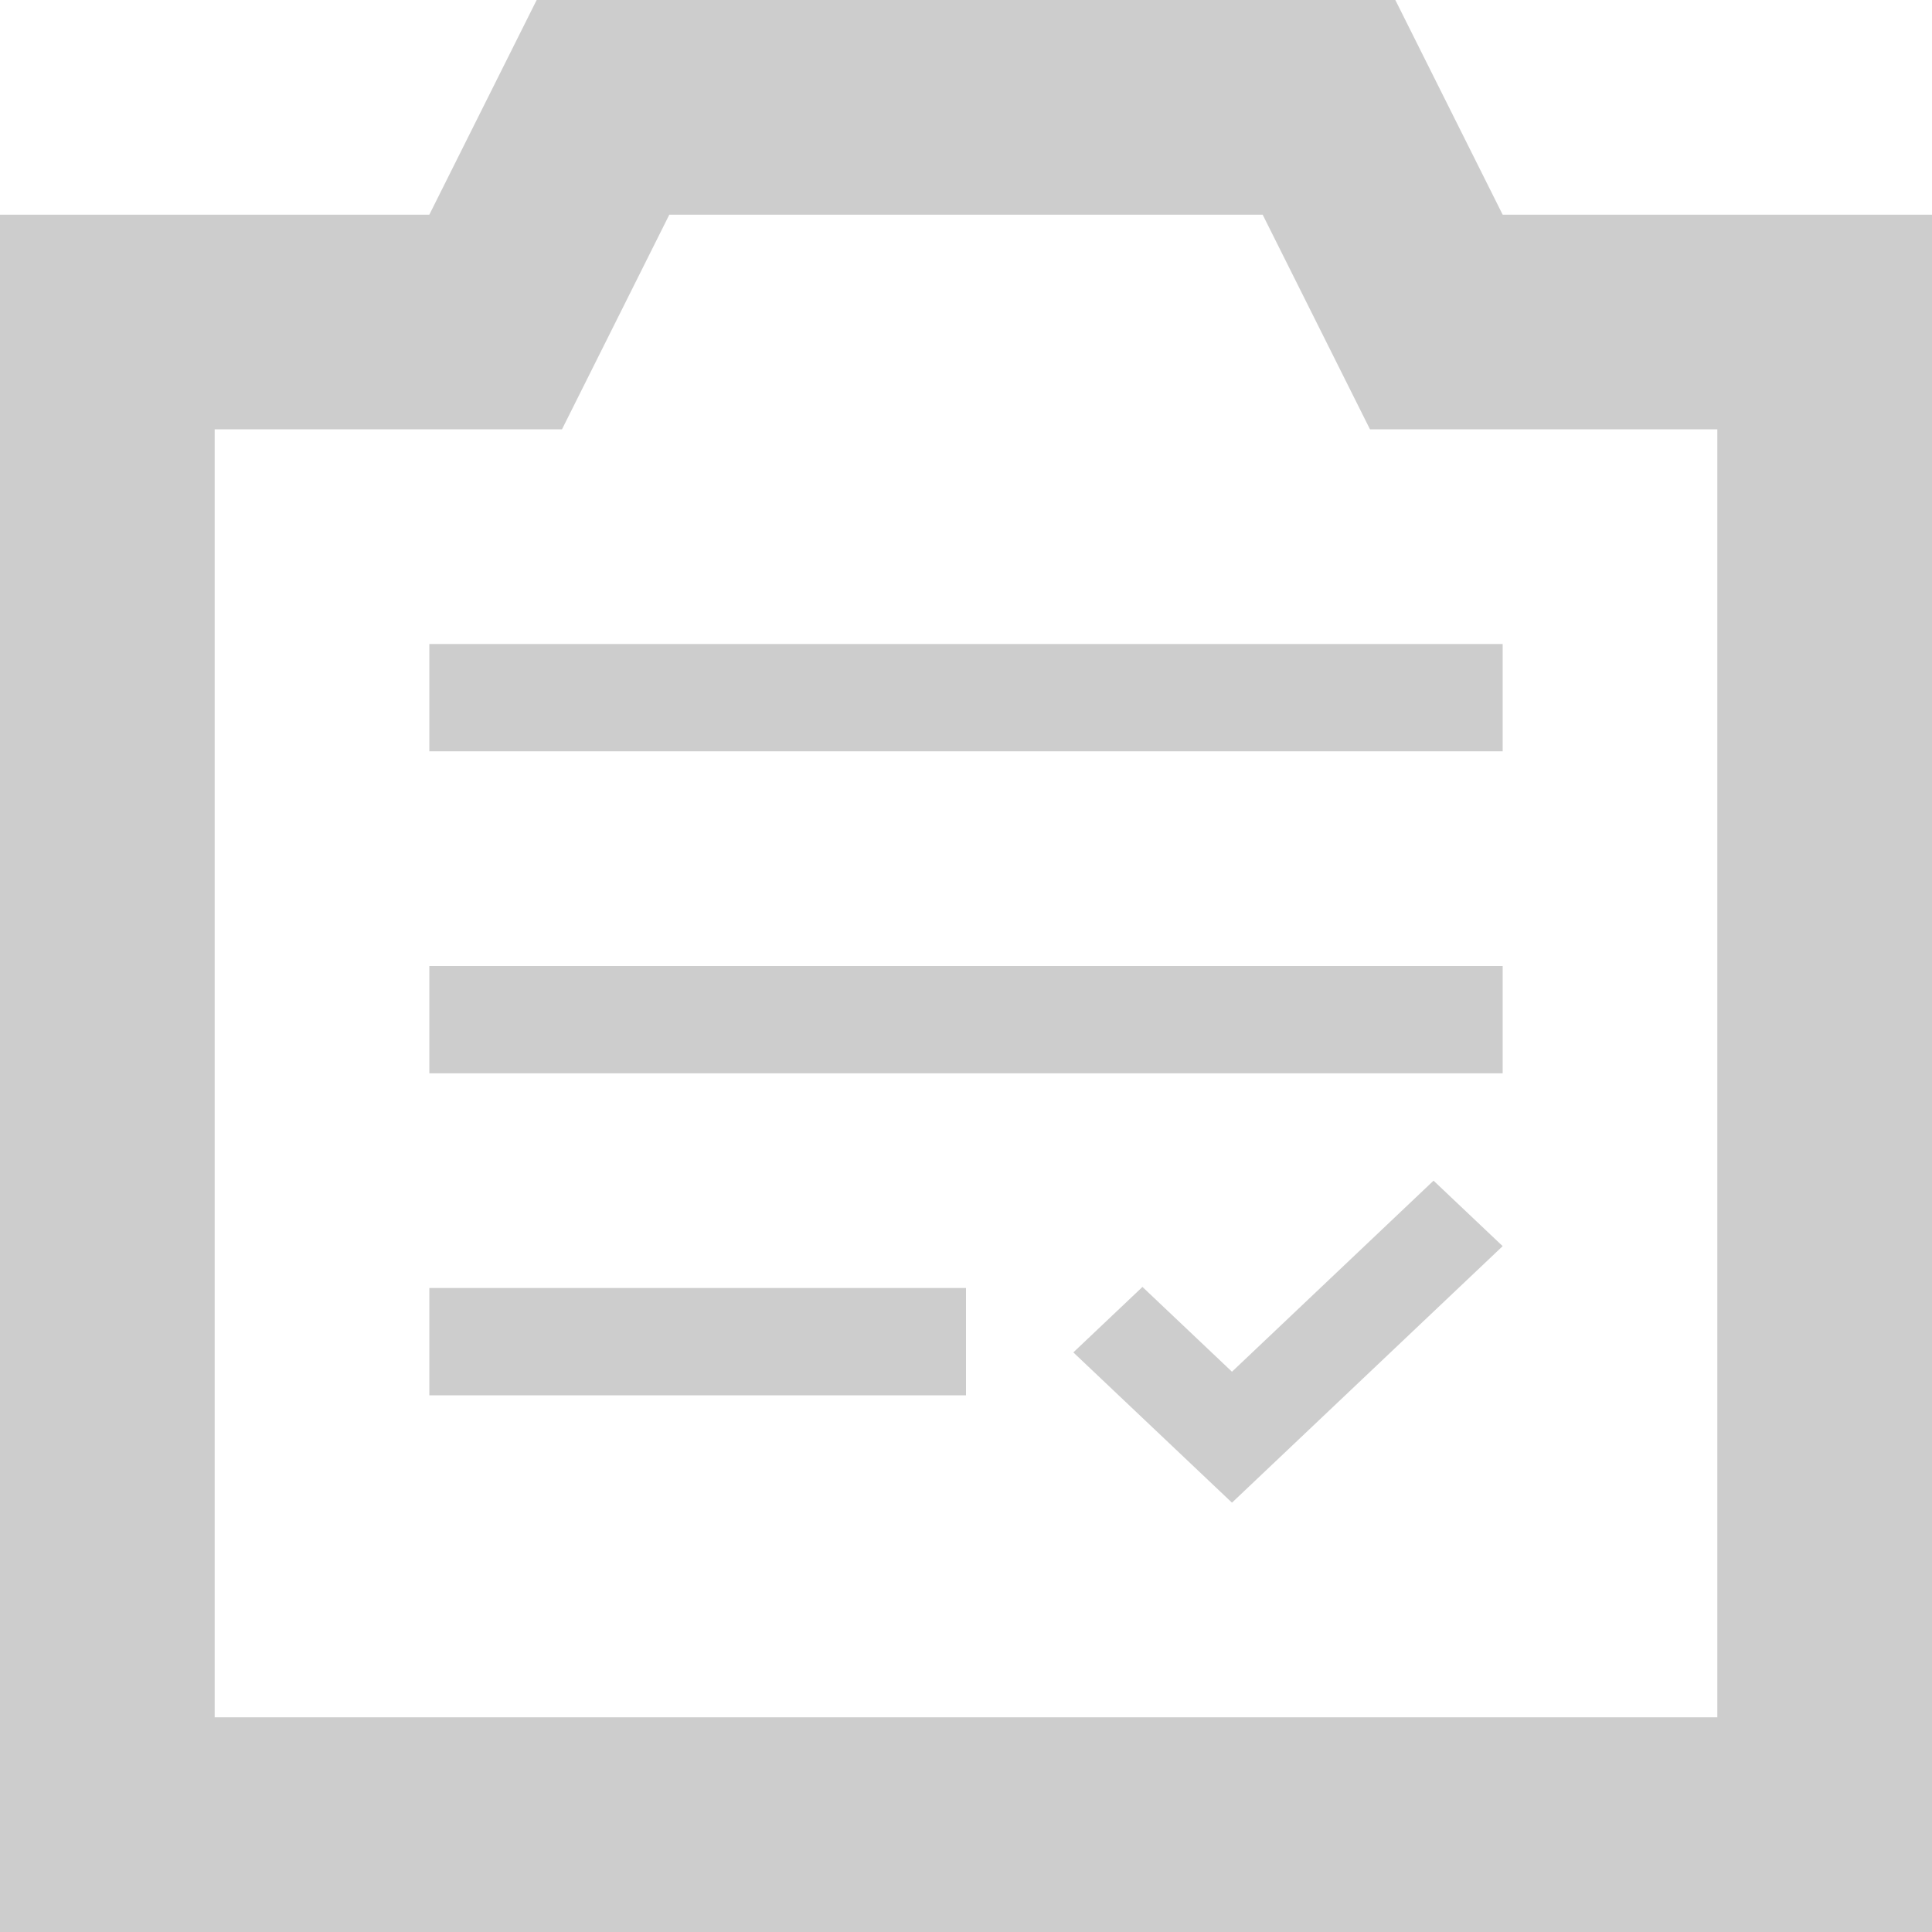
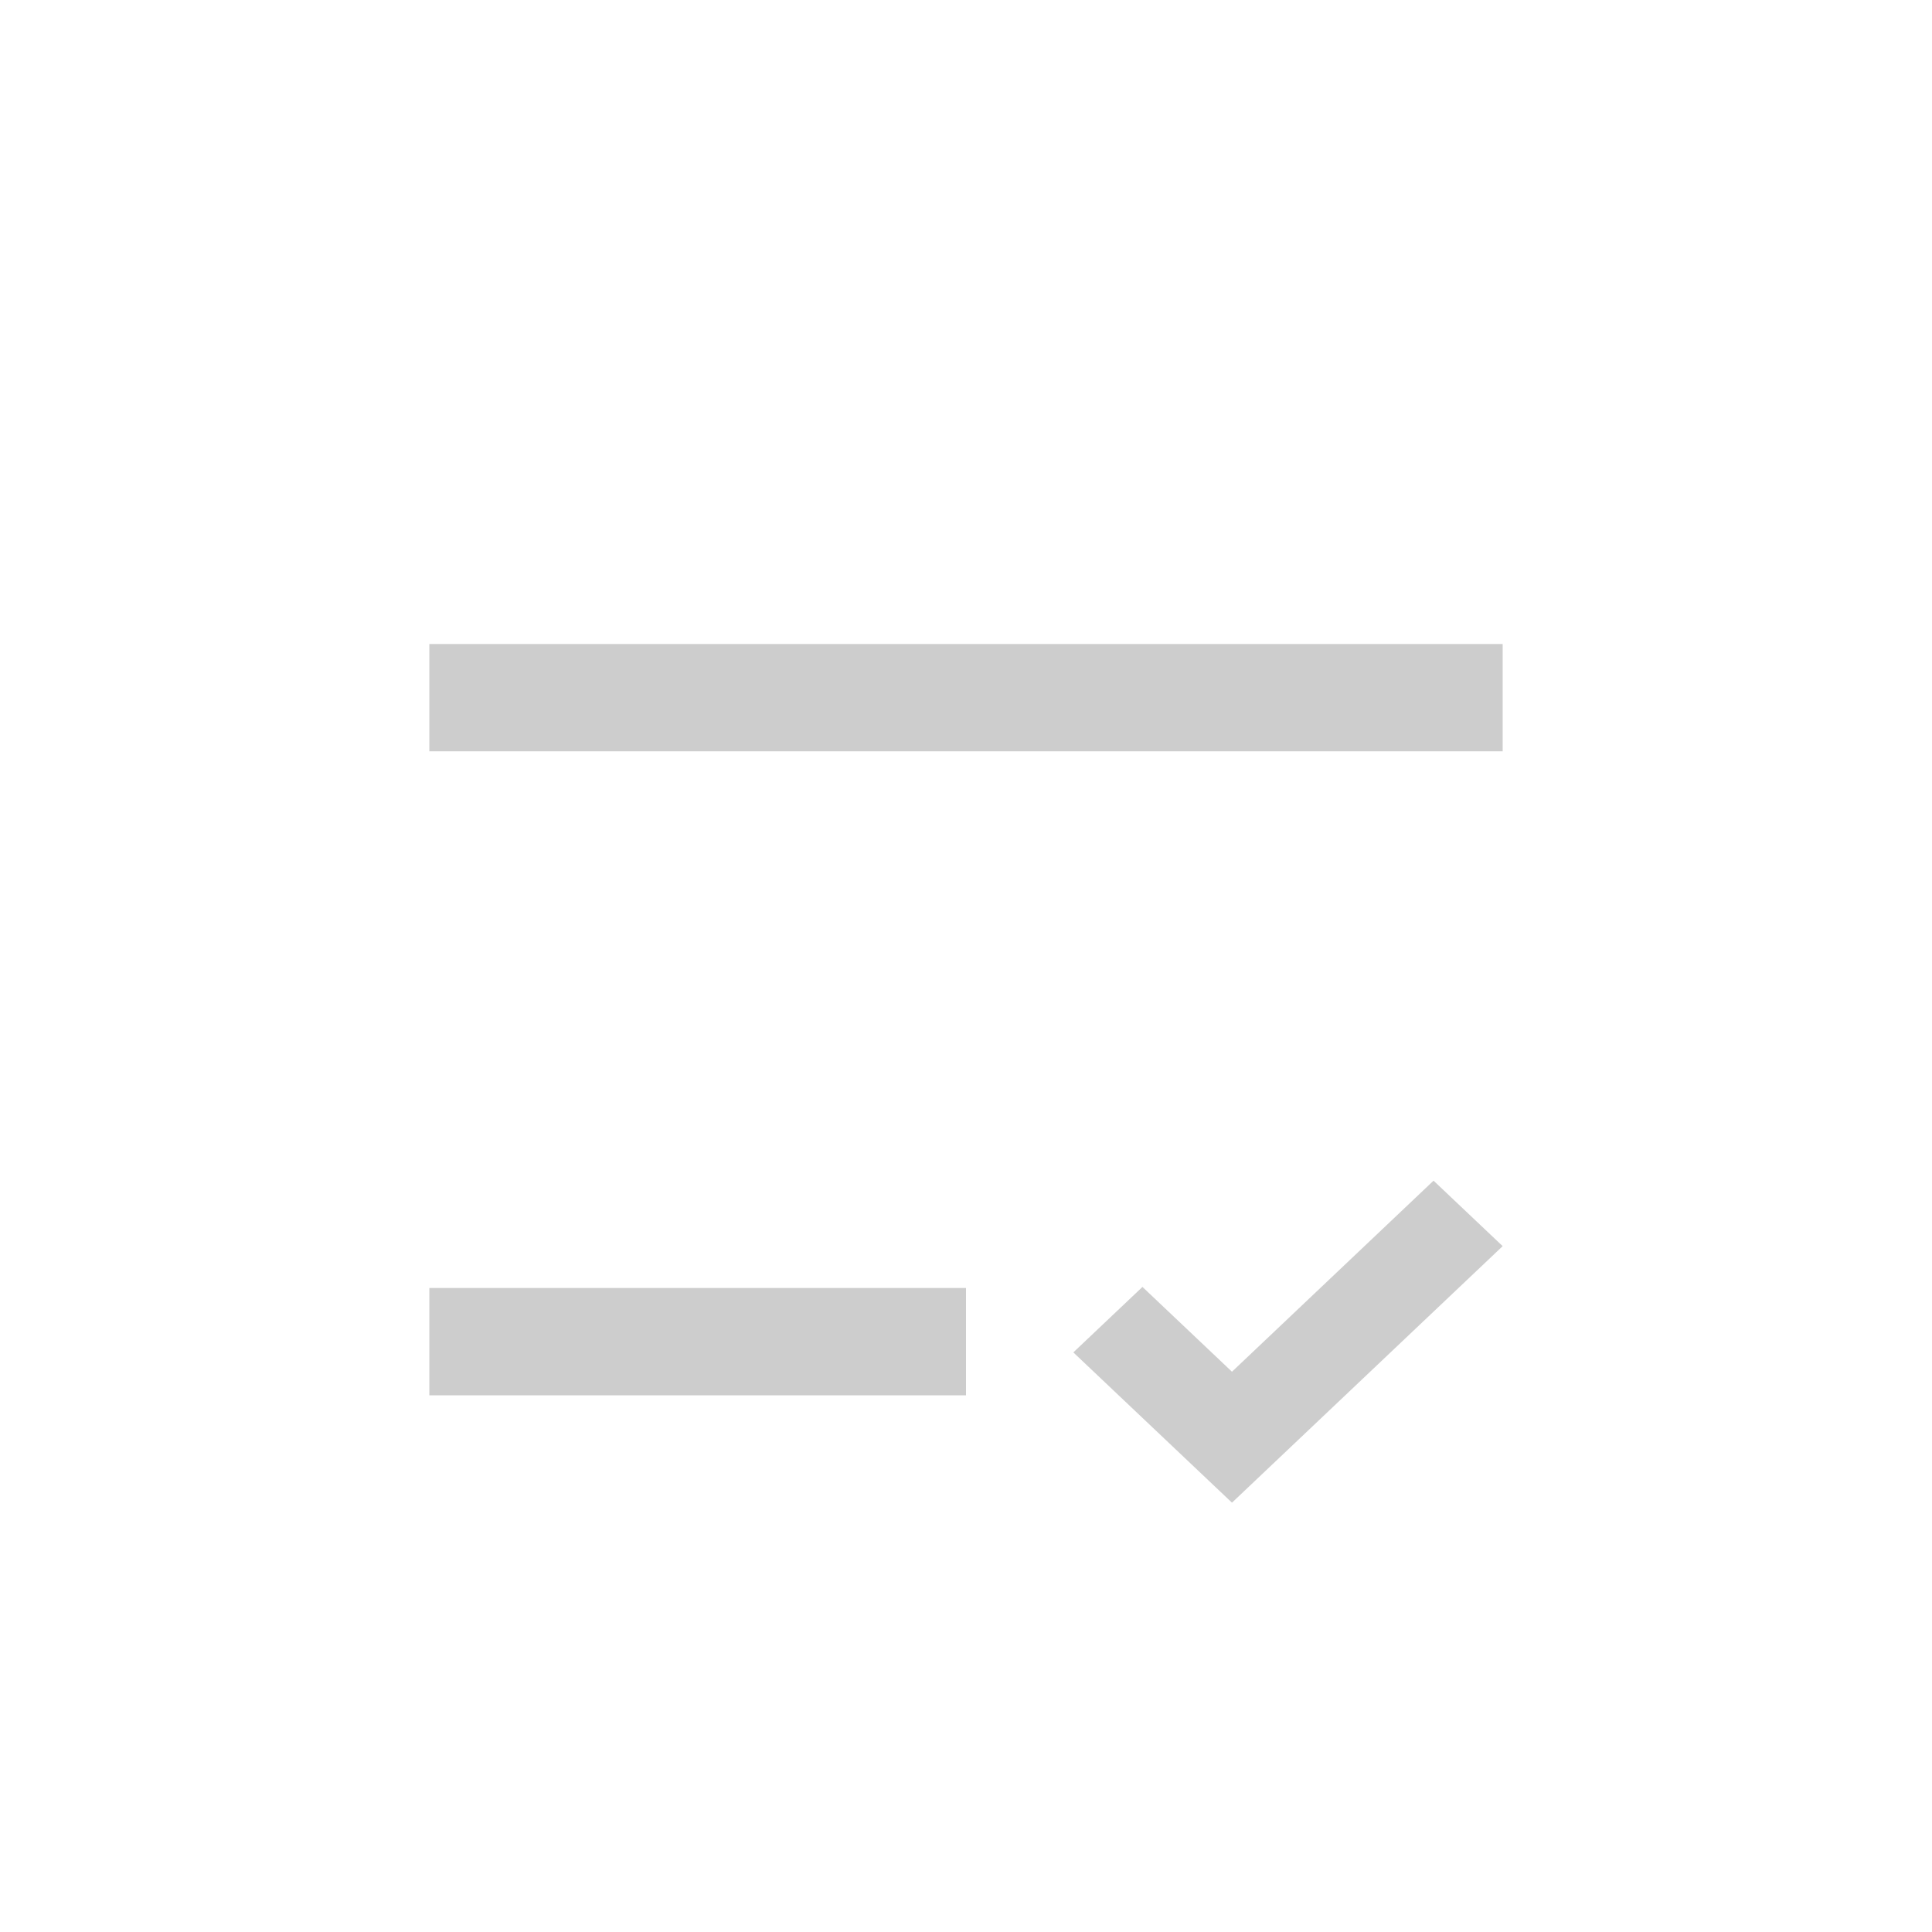
<svg xmlns="http://www.w3.org/2000/svg" t="1748857486989" class="icon" viewBox="0 0 1024 1024" version="1.1" p-id="47863" width="200" height="200">
-   <path d="M113.778 227.556v682.667h796.444V227.556h-184.092l-56.889-113.778H354.759l-56.889 113.778H113.778z m113.778-113.778l56.889-113.778h455.111l56.889 113.778h227.556v910.222H0V113.778h227.556z" fill="#CDCDCD" p-id="47864" />
-   <path d="M227.556 341.333h568.889v56.889H227.556V341.333z m0 170.667h568.889v56.889H227.556V512z m0 170.667h284.444v56.889H227.556v-56.889z m341.333 34.133l36.636-34.702 47.445 44.942L759.808 625.778l36.636 34.702L652.971 796.444 568.889 716.8z" fill="#CDCDCD" p-id="47865" />
+   <path d="M227.556 341.333h568.889v56.889H227.556V341.333z m0 170.667h568.889v56.889V512z m0 170.667h284.444v56.889H227.556v-56.889z m341.333 34.133l36.636-34.702 47.445 44.942L759.808 625.778l36.636 34.702L652.971 796.444 568.889 716.8z" fill="#CDCDCD" p-id="47865" />
</svg>